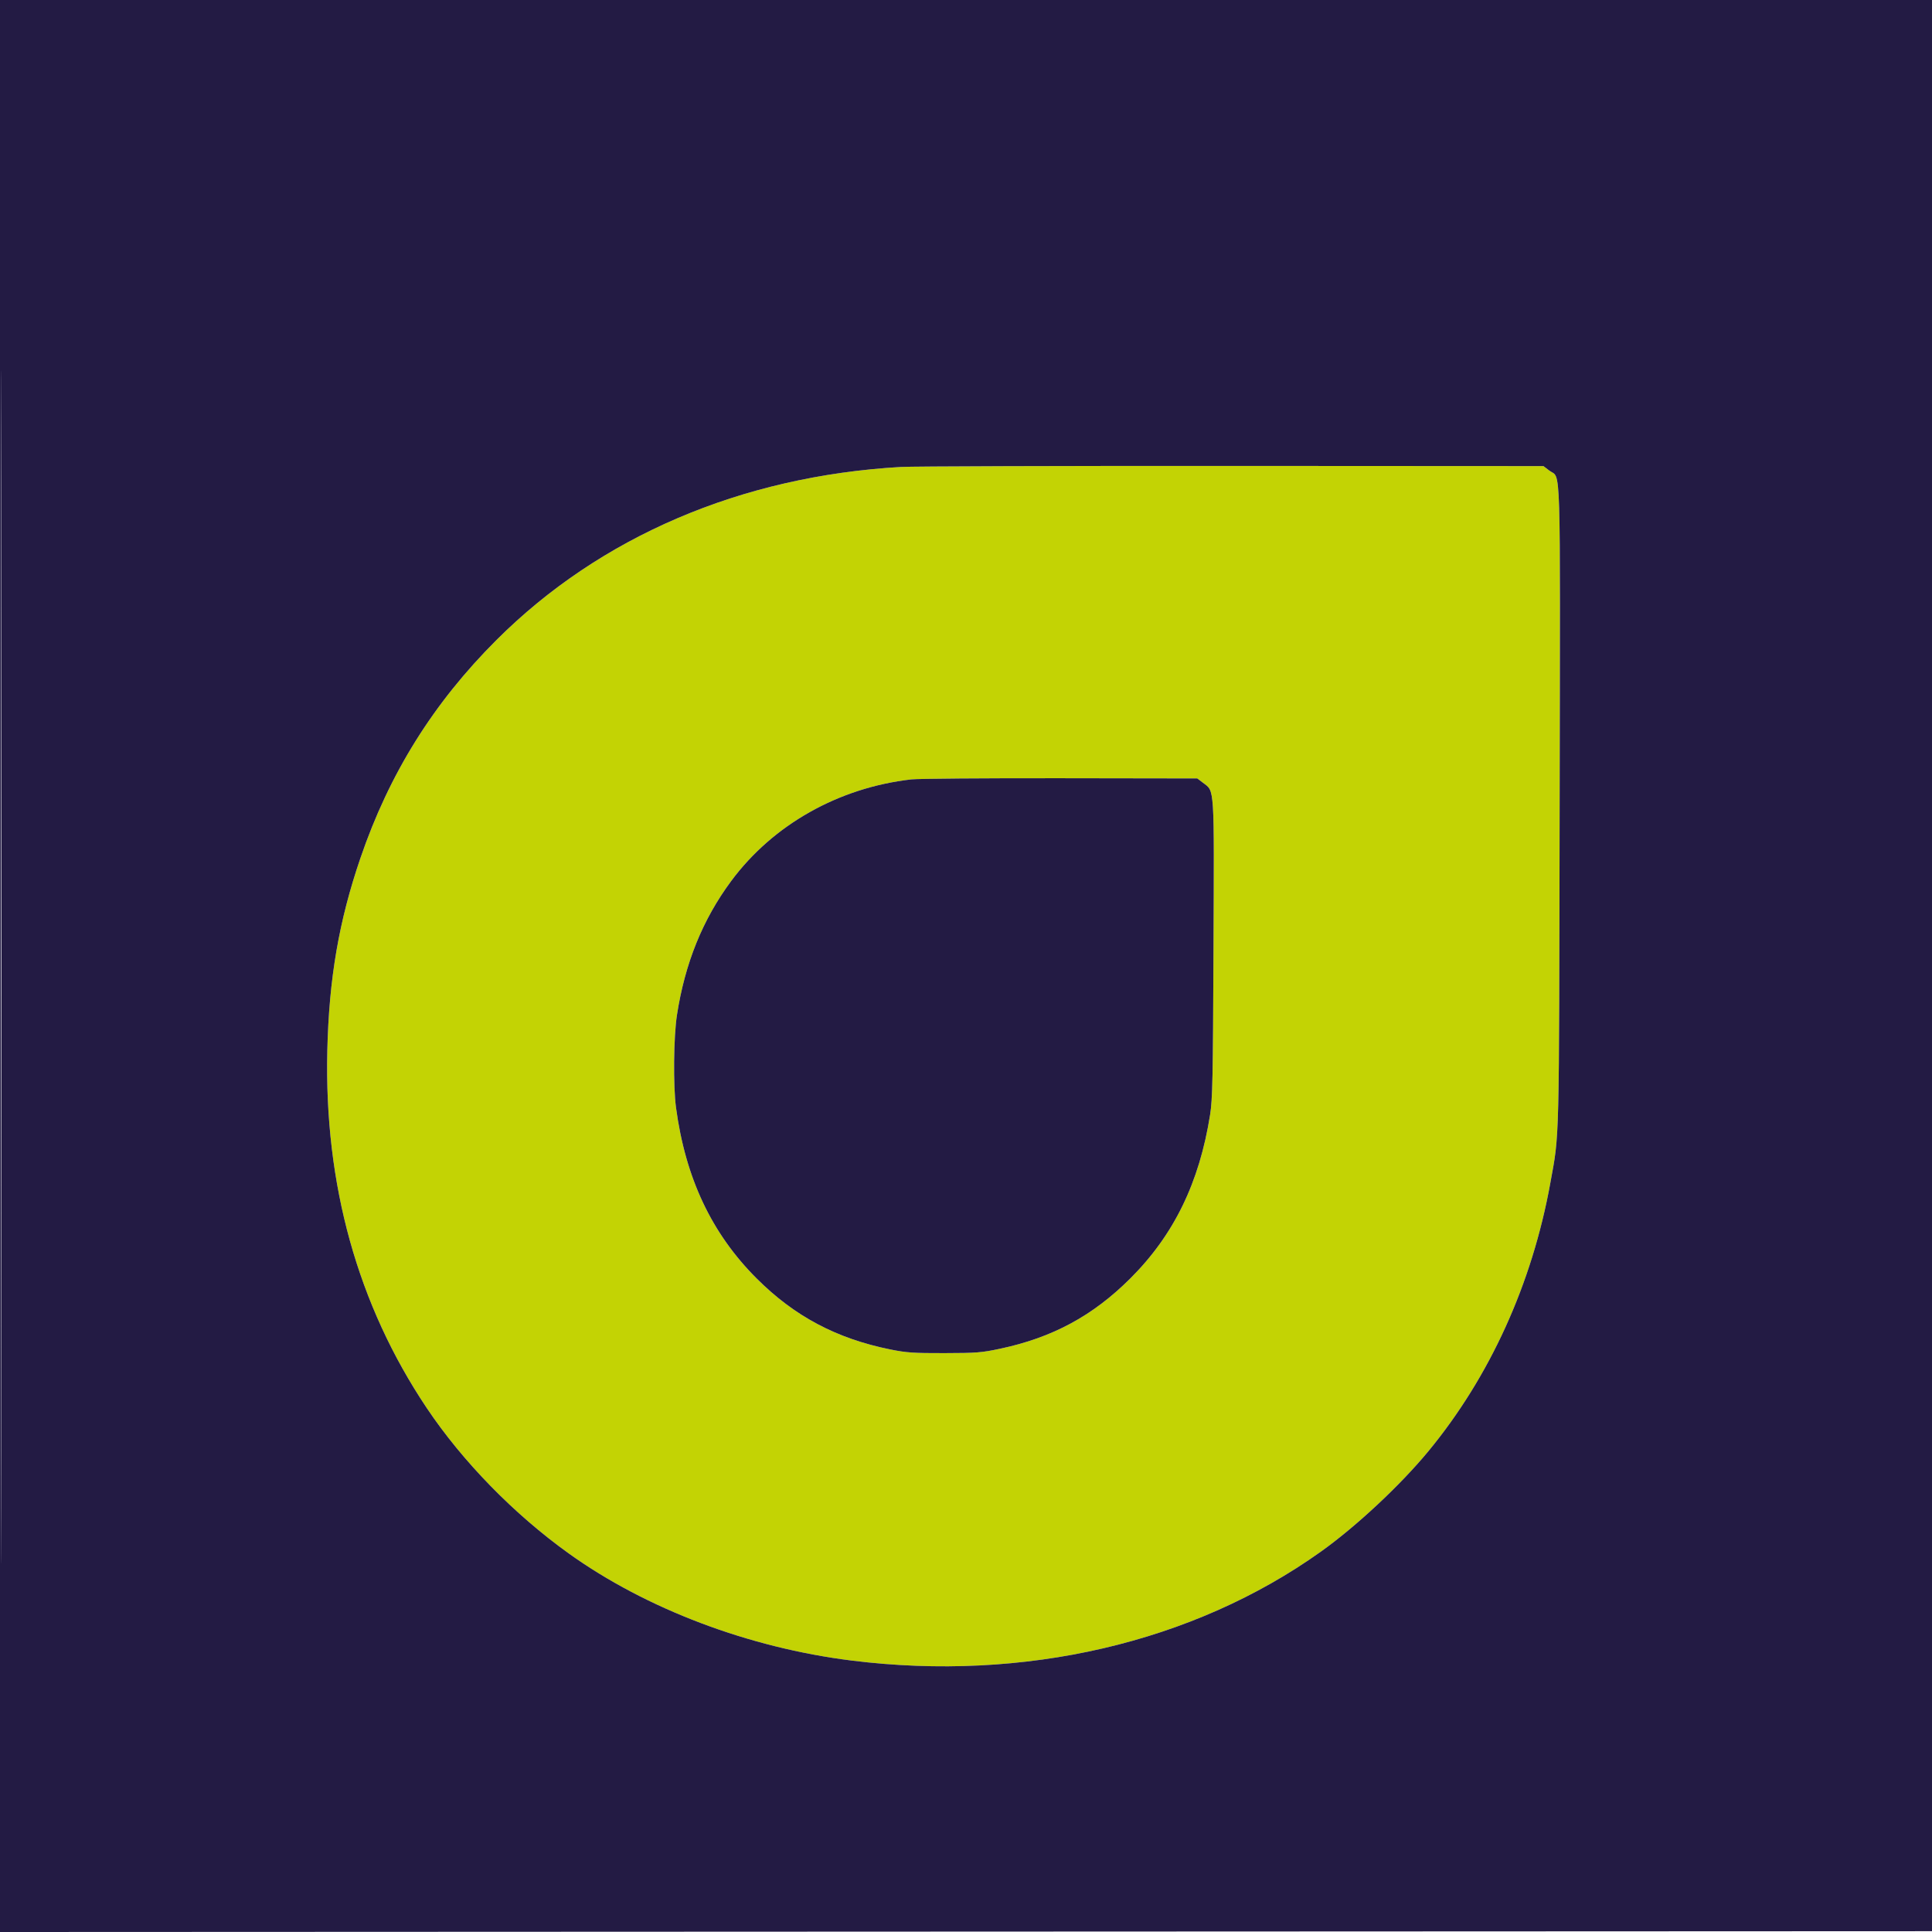
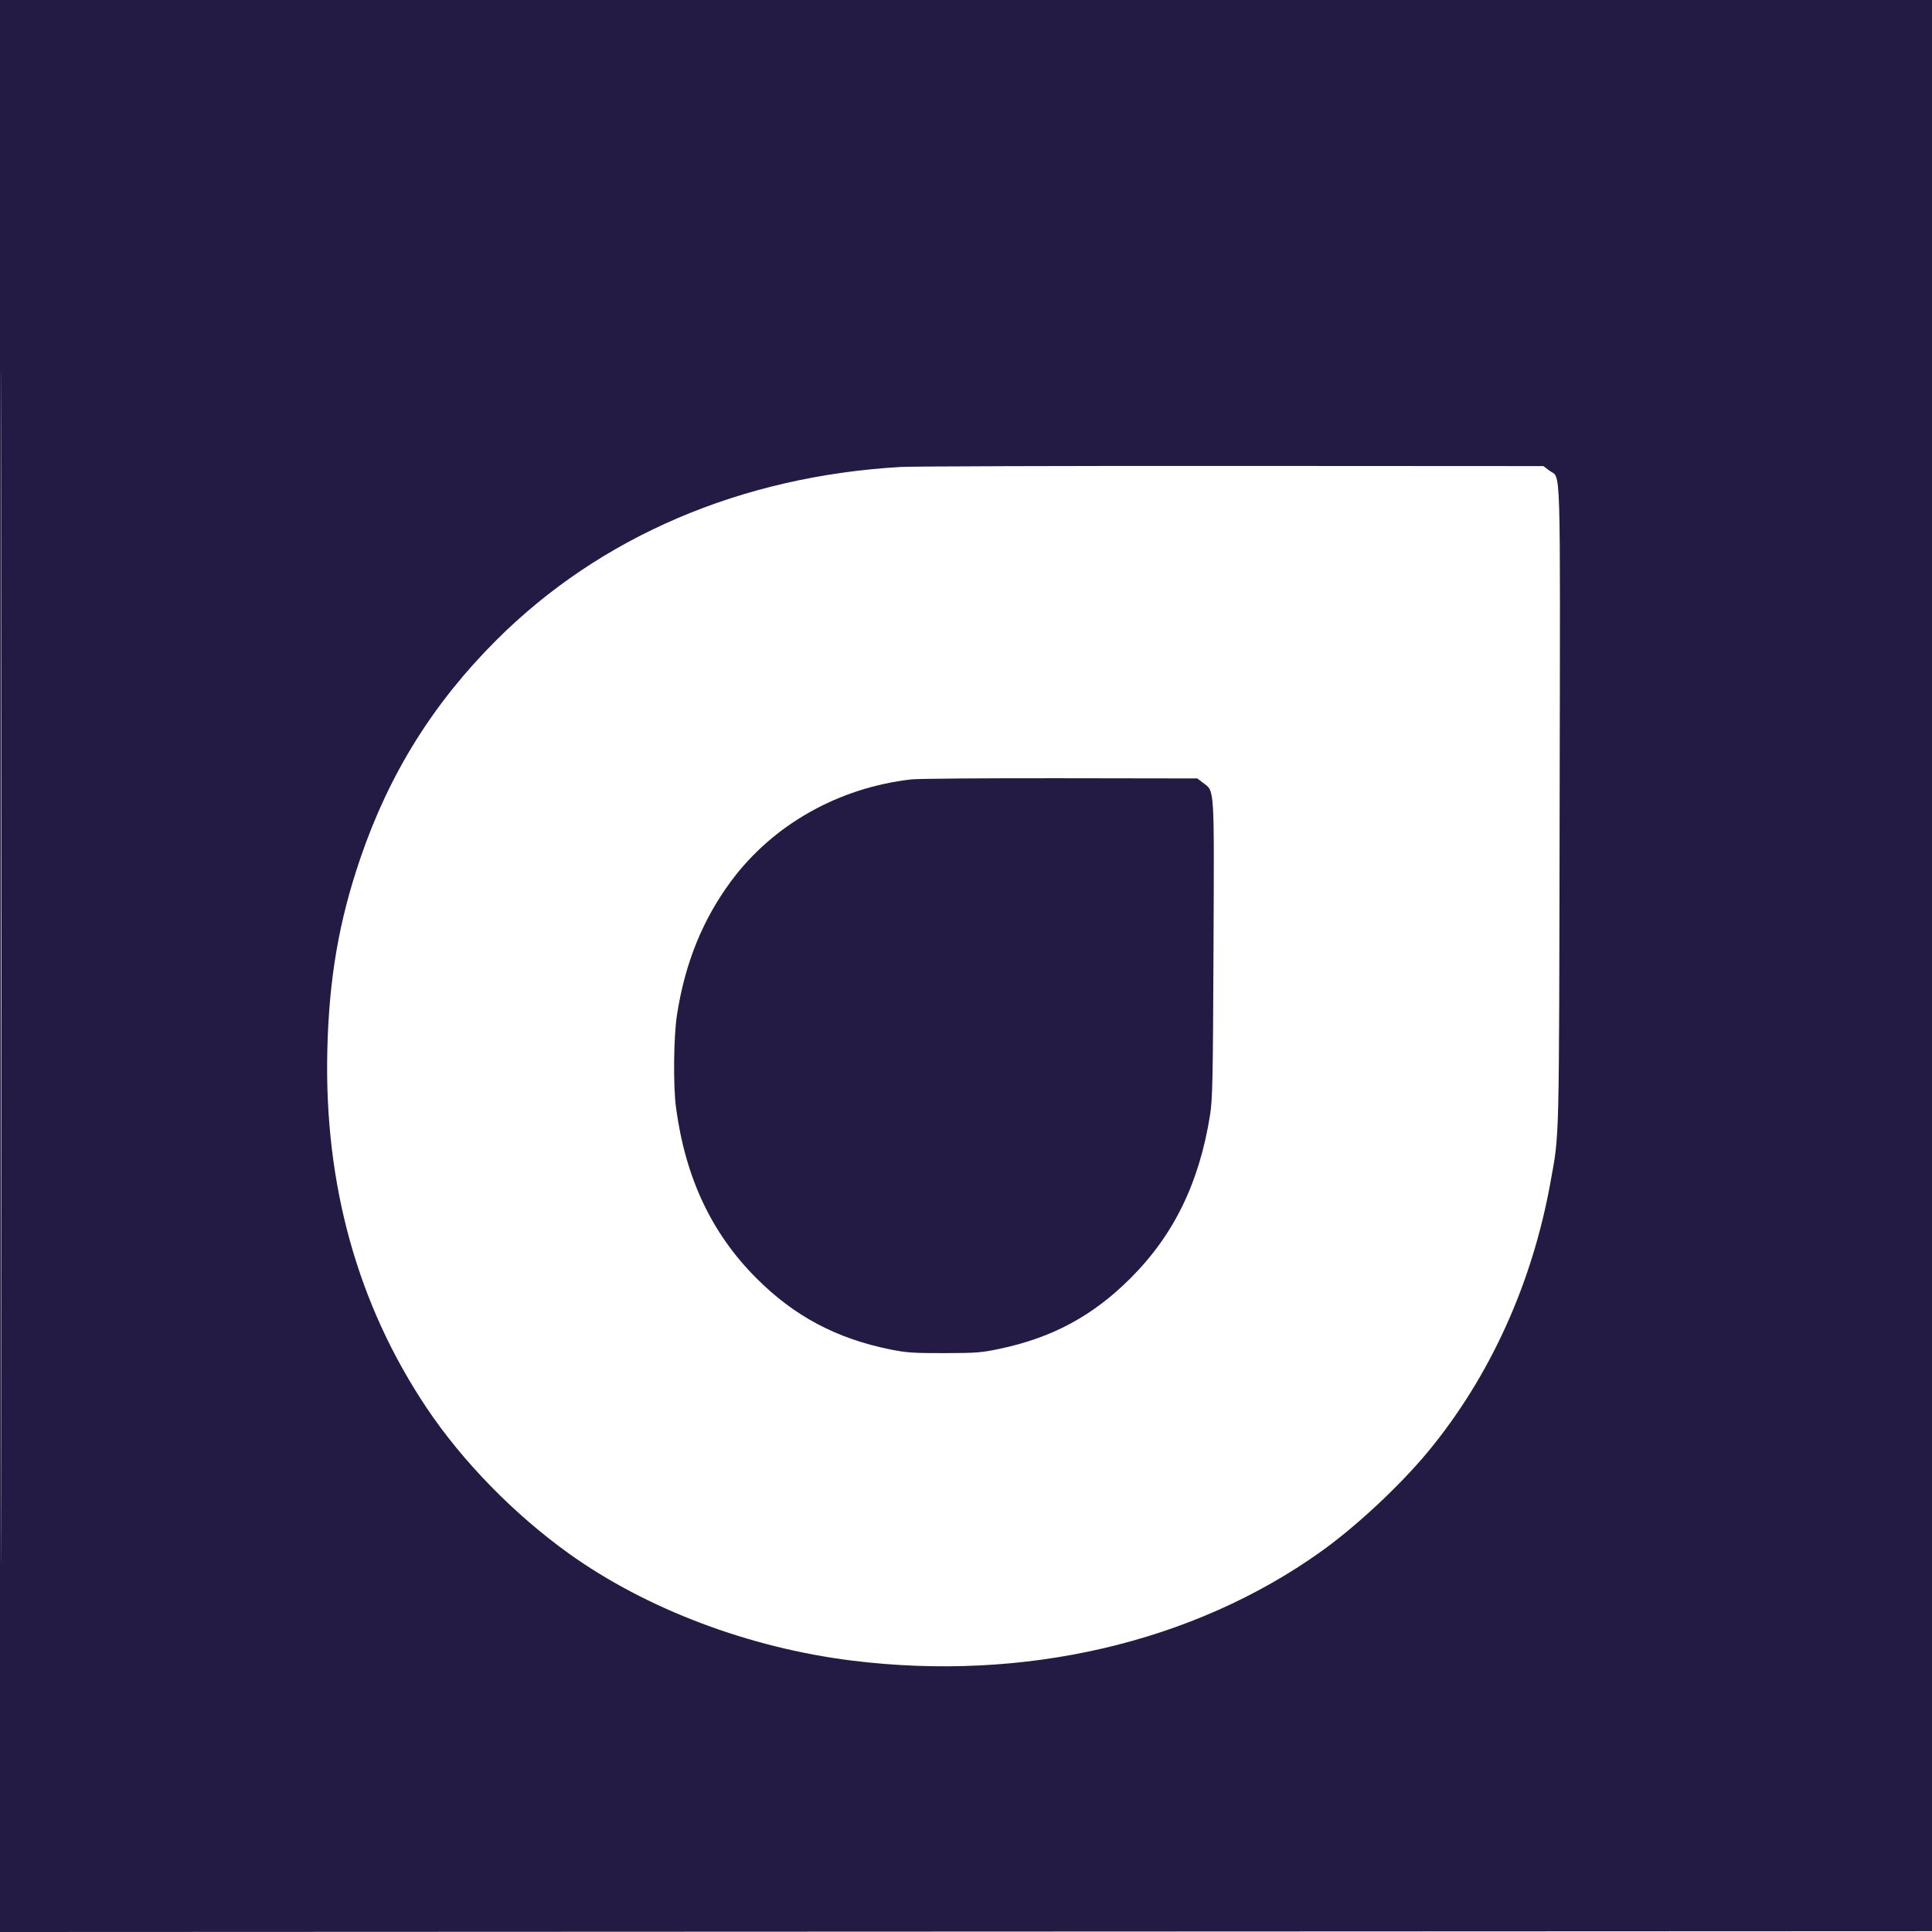
<svg xmlns="http://www.w3.org/2000/svg" width="1200" height="1200" viewBox="0 0 1200 1200" version="1.1">
-   <path d="M 559.500 290.039 C 460.419 295.738, 372.794 333.228, 308.429 397.460 C 269.132 436.676, 241.798 480.481, 223.854 533 C 210.486 572.122, 204.345 607.828, 203.301 652.500 C 201.356 735.746, 222.113 810.398, 265.028 874.500 C 287.293 907.757, 319.301 940.533, 353.338 964.929 C 401.300 999.306, 465.110 1023.454, 529 1031.408 C 636.199 1044.753, 741.079 1020.392, 820.486 963.702 C 842.482 948, 869.785 922.491, 887.210 901.366 C 925.382 855.087, 951.616 797.361, 962.956 734.695 C 968.655 703.200, 968.355 715.439, 968.720 499.755 C 969.094 279.104, 969.673 297.903, 962.329 292.302 L 958.656 289.500 765.578 289.395 C 659.385 289.338, 566.650 289.627, 559.500 290.039 M 566 484.100 C 520.822 489.263, 480.111 512.231, 454.179 547.189 C 436.420 571.130, 425.415 598.331, 420.459 630.534 C 418.380 644.041, 418.079 674.513, 419.892 688 C 425.770 731.735, 441.992 766.106, 469.945 794.051 C 493.467 817.565, 519.534 831.403, 553.074 838.181 C 563.008 840.189, 567.373 840.485, 586.500 840.447 C 606.485 840.408, 609.661 840.158, 621.174 837.712 C 653.771 830.787, 678.745 817.304, 702.070 794.038 C 729.108 767.070, 744.921 734.632, 751.603 692.429 C 753.128 682.799, 753.381 670.569, 753.729 589.556 C 754.170 486.781, 754.483 491.758, 747.239 486.233 L 743.656 483.500 658.578 483.372 C 611.785 483.301, 570.125 483.629, 566 484.100" stroke="none" fill="#c3d304" fill-rule="evenodd" />
  <path d="M 0 600.001 L 0 1200.002 600.250 1199.751 L 1200.500 1199.500 1200.751 599.750 L 1201.002 0 600.501 0 L 0 0 0 600.001 M 0.497 600.500 C 0.497 930.500, 0.611 1065.649, 0.750 900.832 C 0.889 736.015, 0.889 466.015, 0.750 300.832 C 0.611 135.649, 0.497 270.500, 0.497 600.500 M 559.500 290.039 C 460.419 295.738, 372.794 333.228, 308.429 397.460 C 269.132 436.676, 241.798 480.481, 223.854 533 C 210.486 572.122, 204.345 607.828, 203.301 652.500 C 201.356 735.746, 222.113 810.398, 265.028 874.500 C 287.293 907.757, 319.301 940.533, 353.338 964.929 C 401.300 999.306, 465.110 1023.454, 529 1031.408 C 636.199 1044.753, 741.079 1020.392, 820.486 963.702 C 842.482 948, 869.785 922.491, 887.210 901.366 C 925.382 855.087, 951.616 797.361, 962.956 734.695 C 968.655 703.200, 968.355 715.439, 968.720 499.755 C 969.094 279.104, 969.673 297.903, 962.329 292.302 L 958.656 289.500 765.578 289.395 C 659.385 289.338, 566.650 289.627, 559.500 290.039 M 566 484.100 C 520.822 489.263, 480.111 512.231, 454.179 547.189 C 436.420 571.130, 425.415 598.331, 420.459 630.534 C 418.380 644.041, 418.079 674.513, 419.892 688 C 425.770 731.735, 441.992 766.106, 469.945 794.051 C 493.467 817.565, 519.534 831.403, 553.074 838.181 C 563.008 840.189, 567.373 840.485, 586.500 840.447 C 606.485 840.408, 609.661 840.158, 621.174 837.712 C 653.771 830.787, 678.745 817.304, 702.070 794.038 C 729.108 767.070, 744.921 734.632, 751.603 692.429 C 753.128 682.799, 753.381 670.569, 753.729 589.556 C 754.170 486.781, 754.483 491.758, 747.239 486.233 L 743.656 483.500 658.578 483.372 C 611.785 483.301, 570.125 483.629, 566 484.100" stroke="none" fill="#231b44" fill-rule="evenodd" />
</svg>